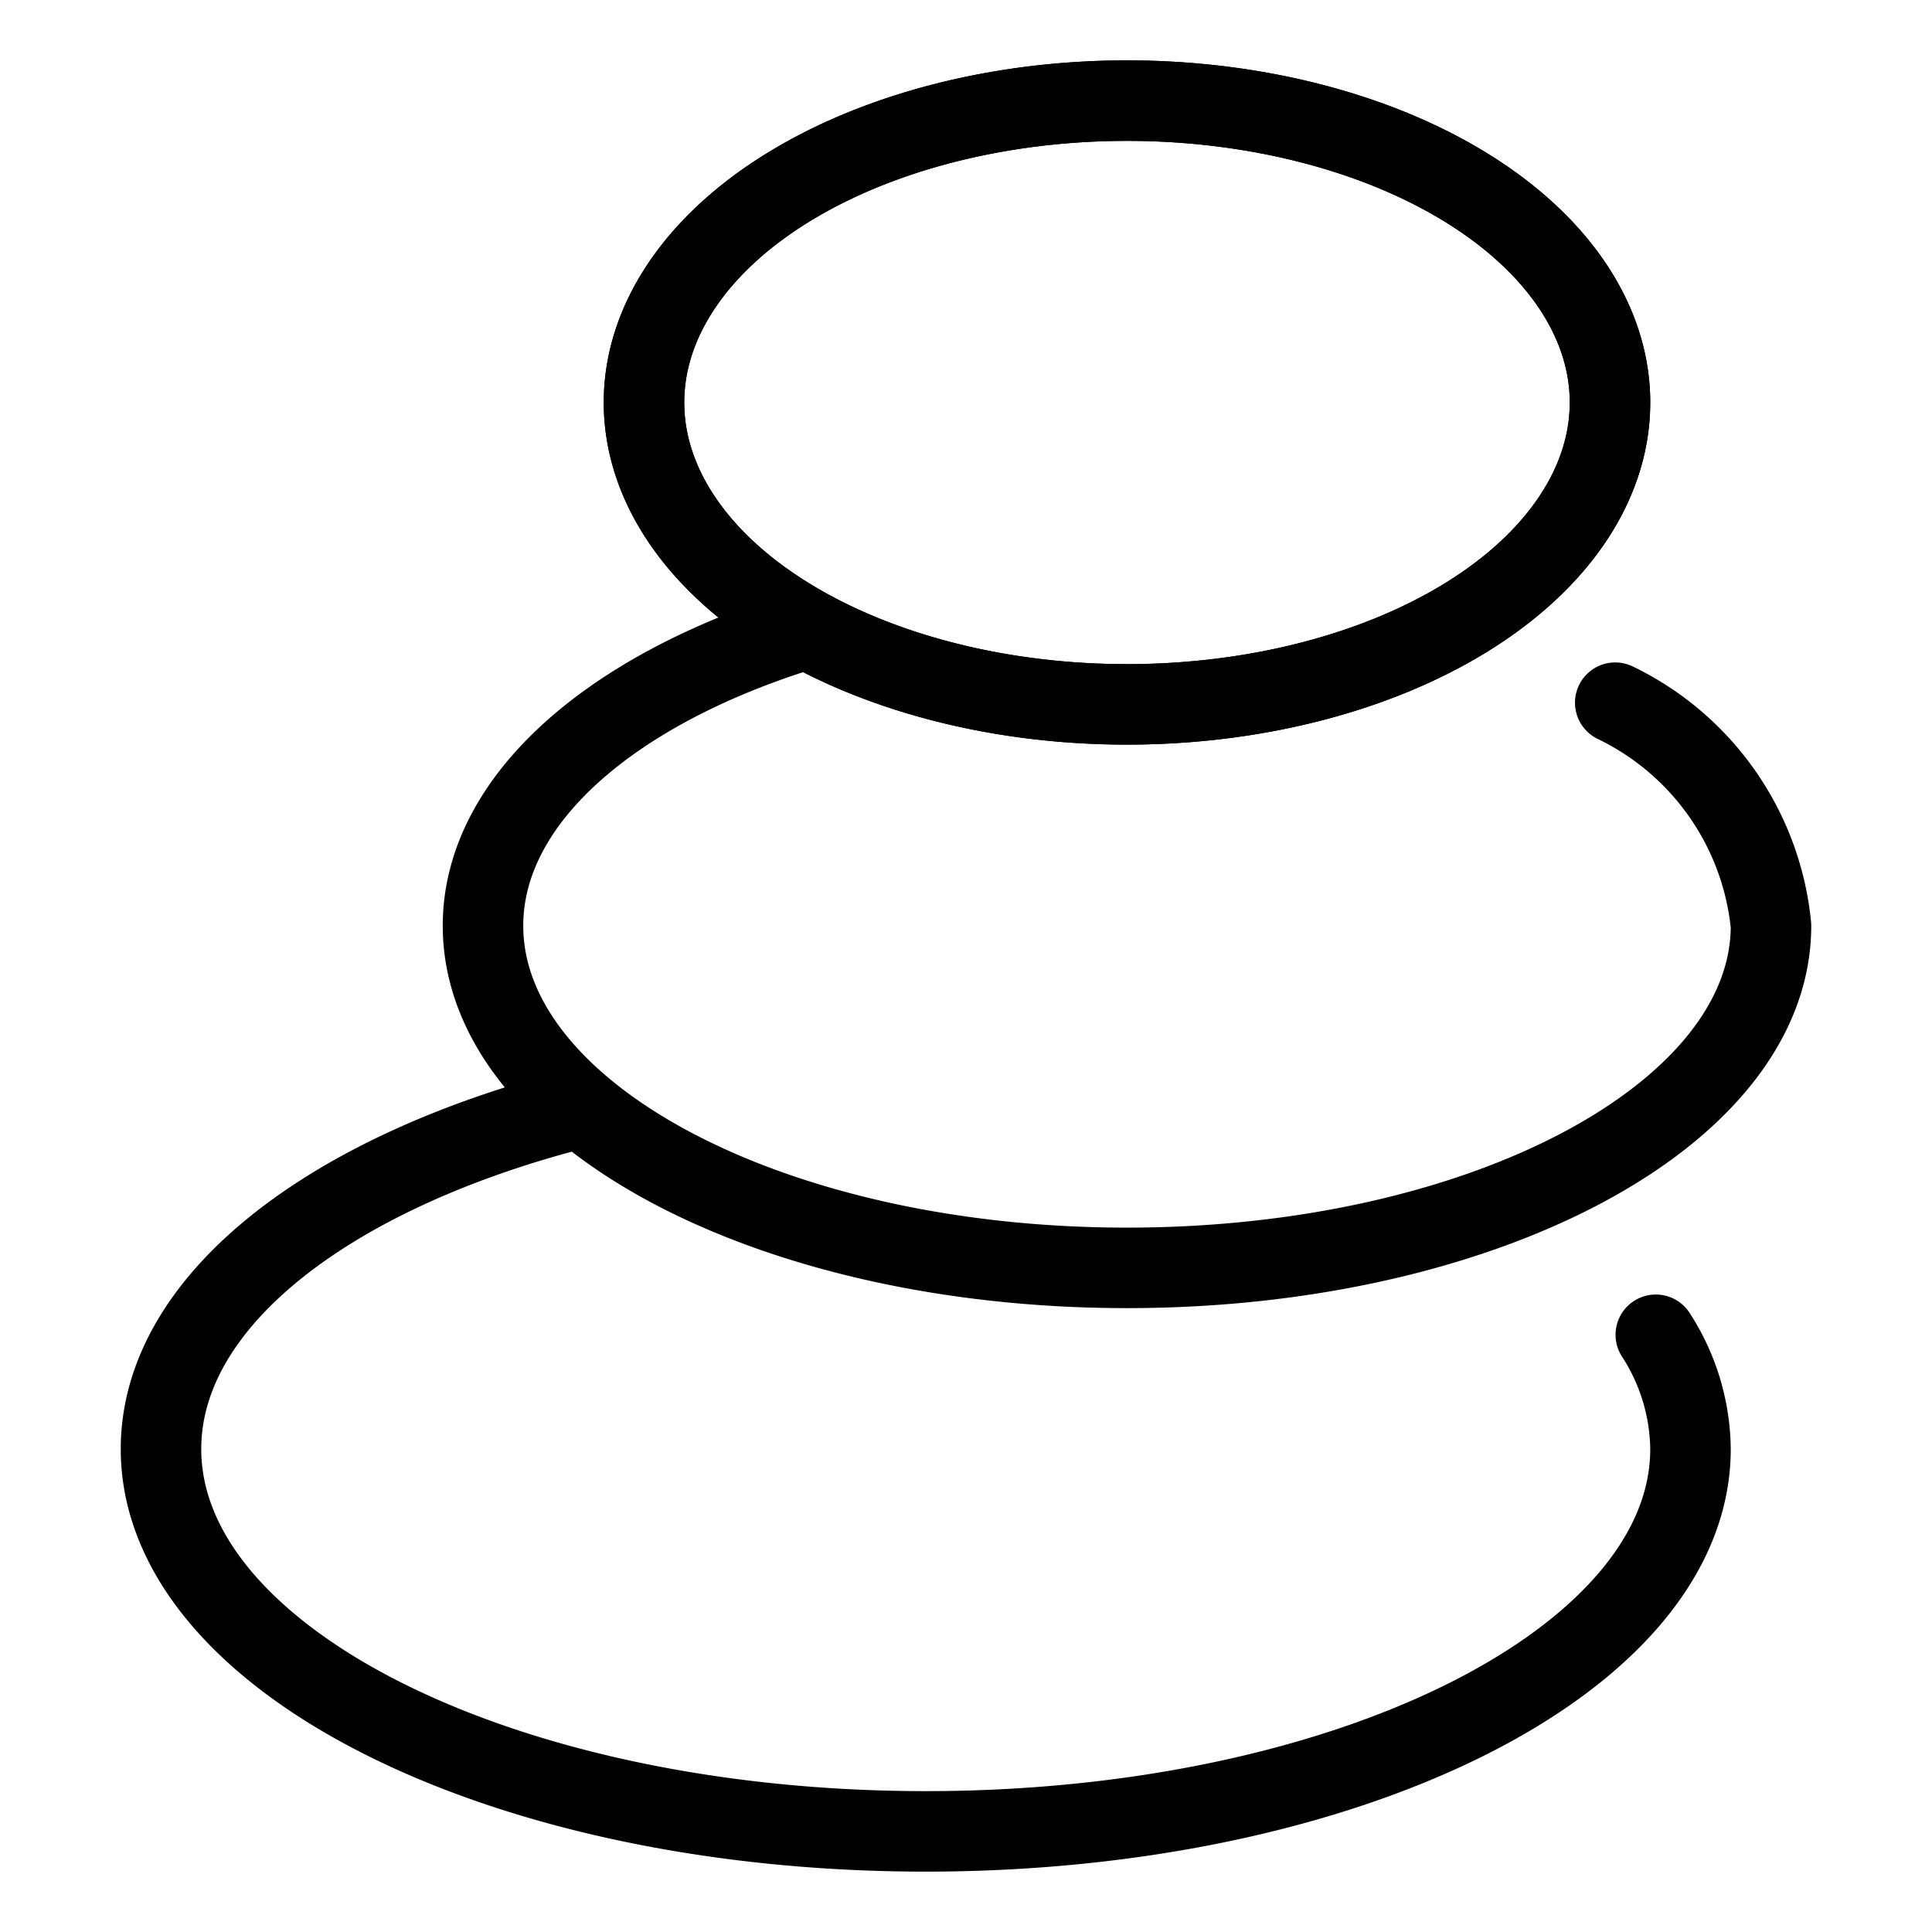
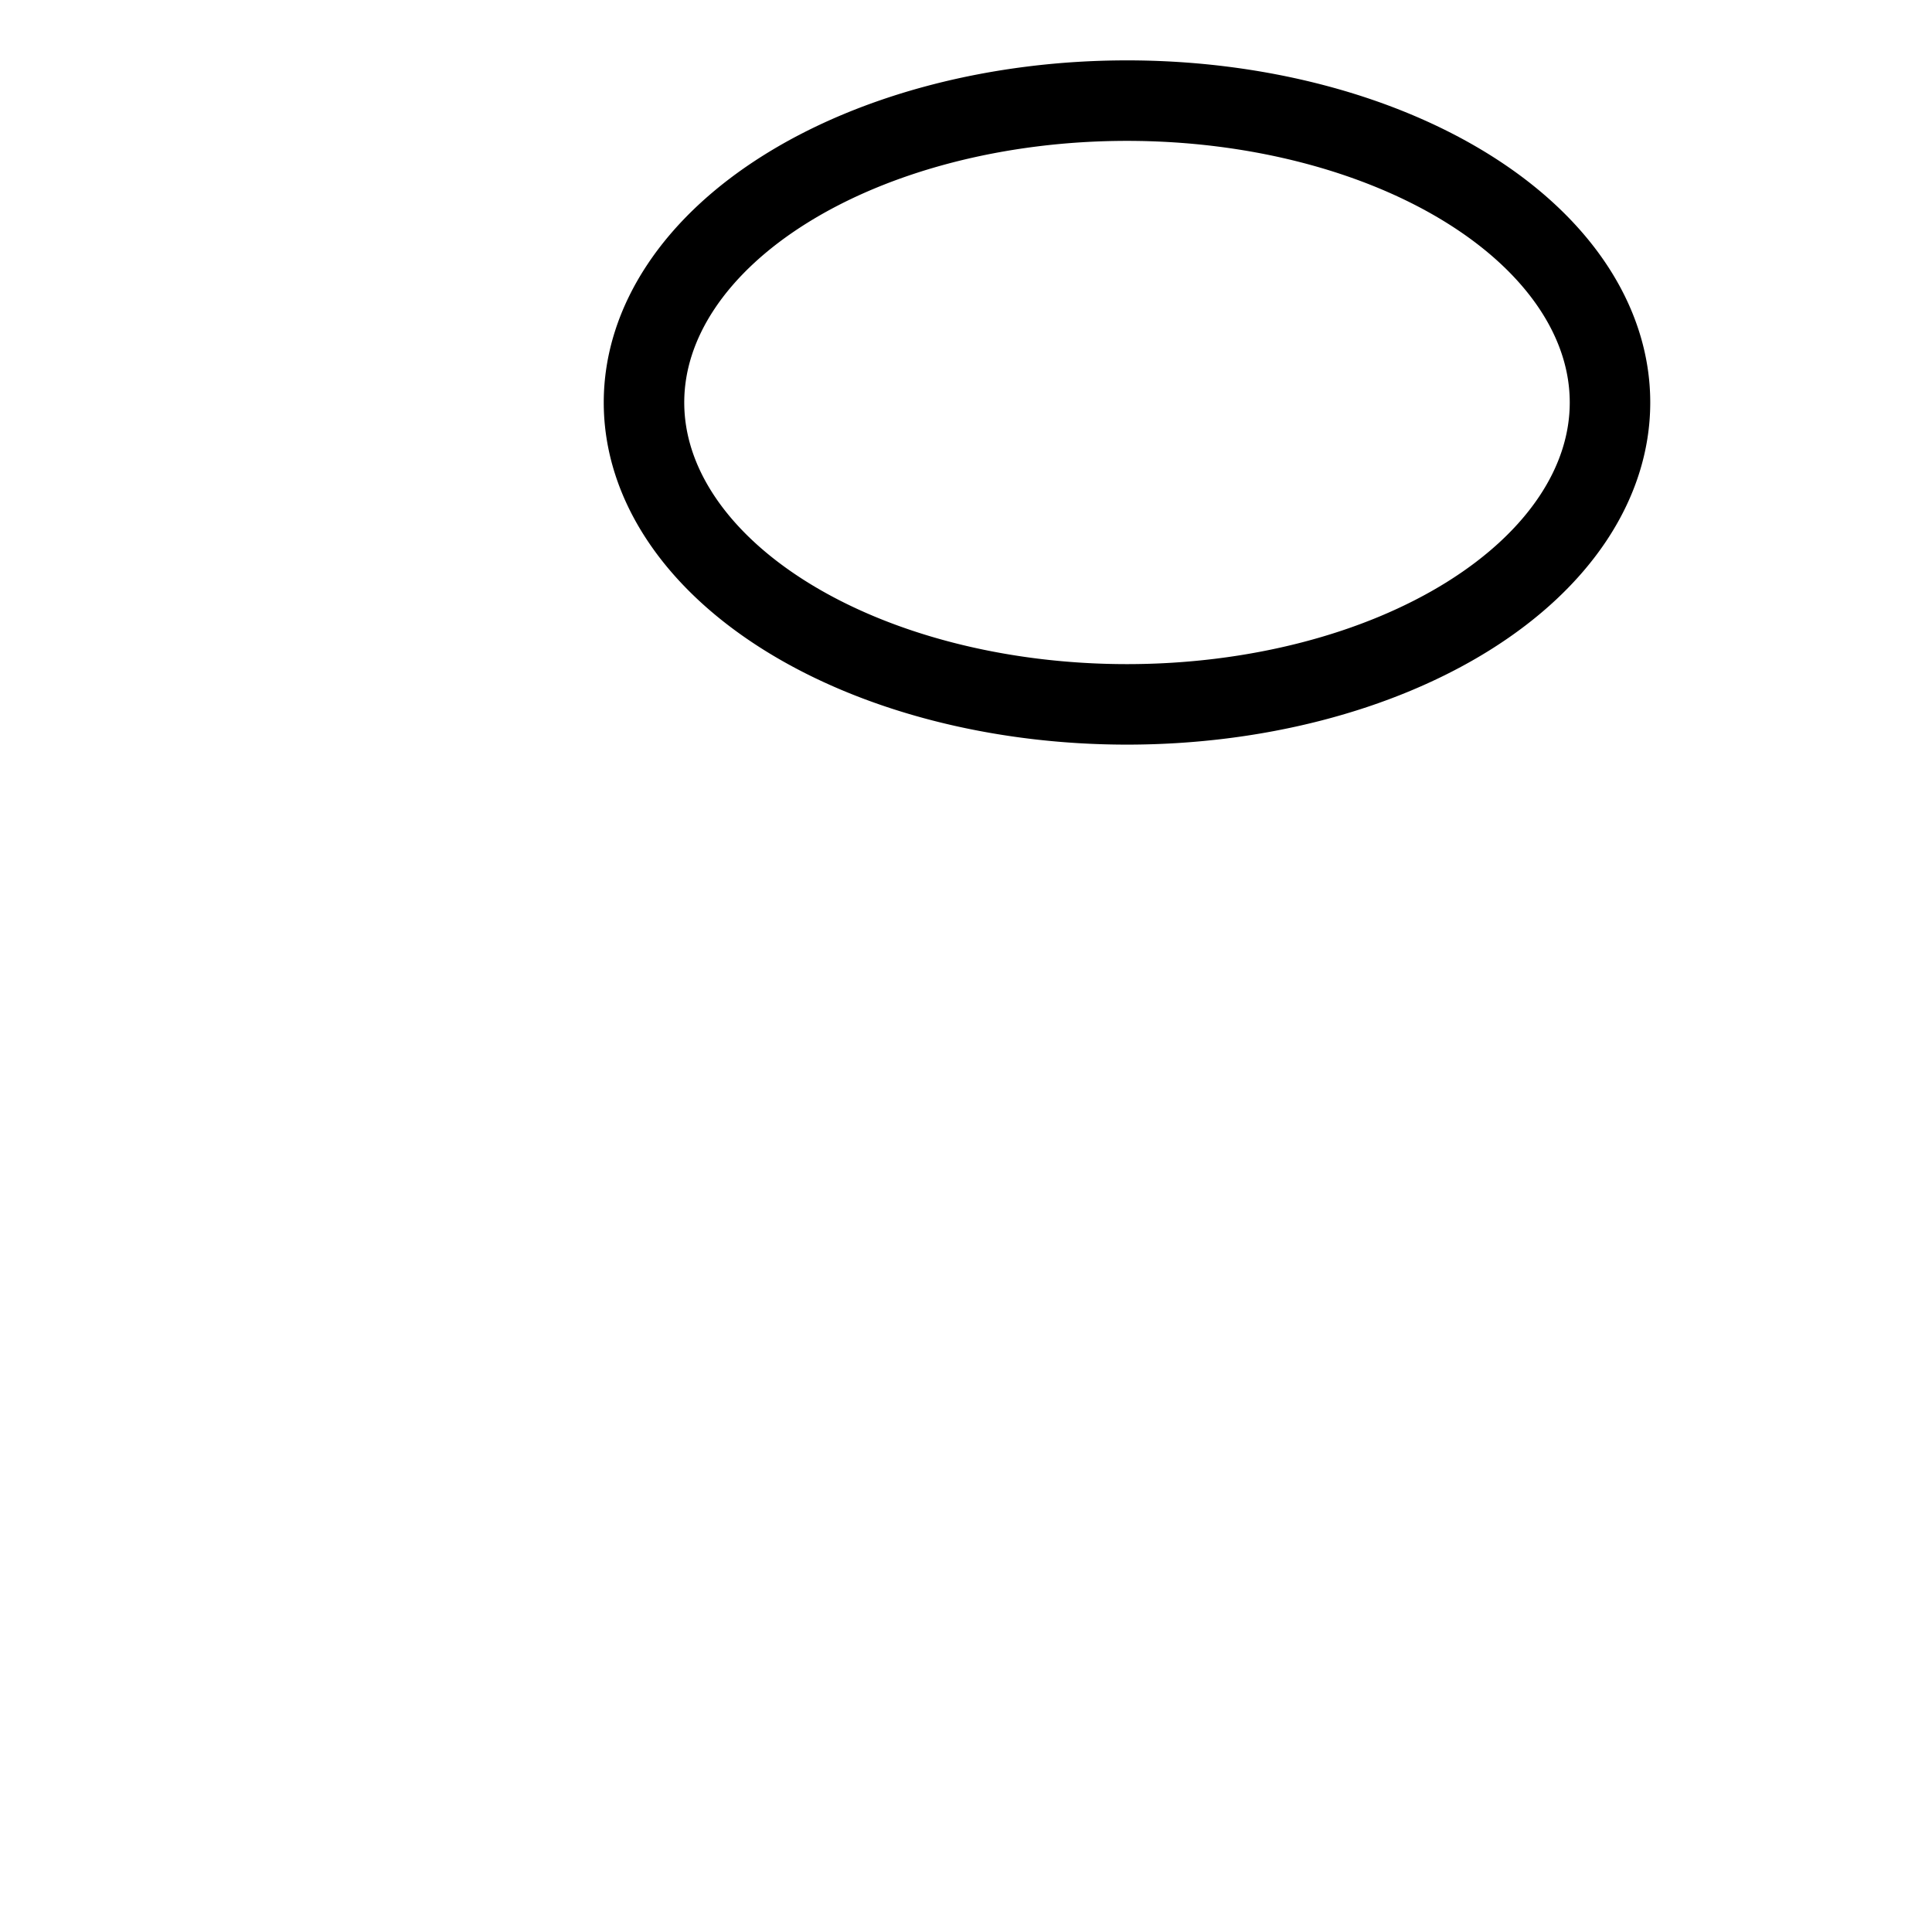
<svg xmlns="http://www.w3.org/2000/svg" viewBox="0 0 24 24">
  <g transform="matrix(1,0,0,1,0,0)">
-     <path d="M20.065,8.729A3.45,3.45,0,0,1,22,11.5c0,2.348-3.582,4.25-8,4.25s-8-1.9-8-4.25c0-1.573,1.608-2.947,4-3.682" fill="none" stroke="#000000" stroke-linecap="round" stroke-linejoin="round" />
-     <path d="M8.000 5.000 A6 3.75 0 1 0 20.000 5.000 A6 3.75 0 1 0 8.000 5.000 Z" fill="none" stroke="#000000" stroke-linecap="round" stroke-linejoin="round" />
-     <path d="M20.569,16.581A2.658,2.658,0,0,1,21,18c0,2.624-4.253,4.75-9.5,4.75S2,20.624,2,18c0-1.846,2.106-3.447,5.184-4.232" fill="none" stroke="#000000" stroke-linecap="round" stroke-linejoin="round" />
    <path d="M8.000 5.000 A6 3.75 0 1 0 20.000 5.000 A6 3.75 0 1 0 8.000 5.000 Z" fill="none" stroke="#000000" stroke-linecap="round" stroke-linejoin="round" />
  </g>
</svg>